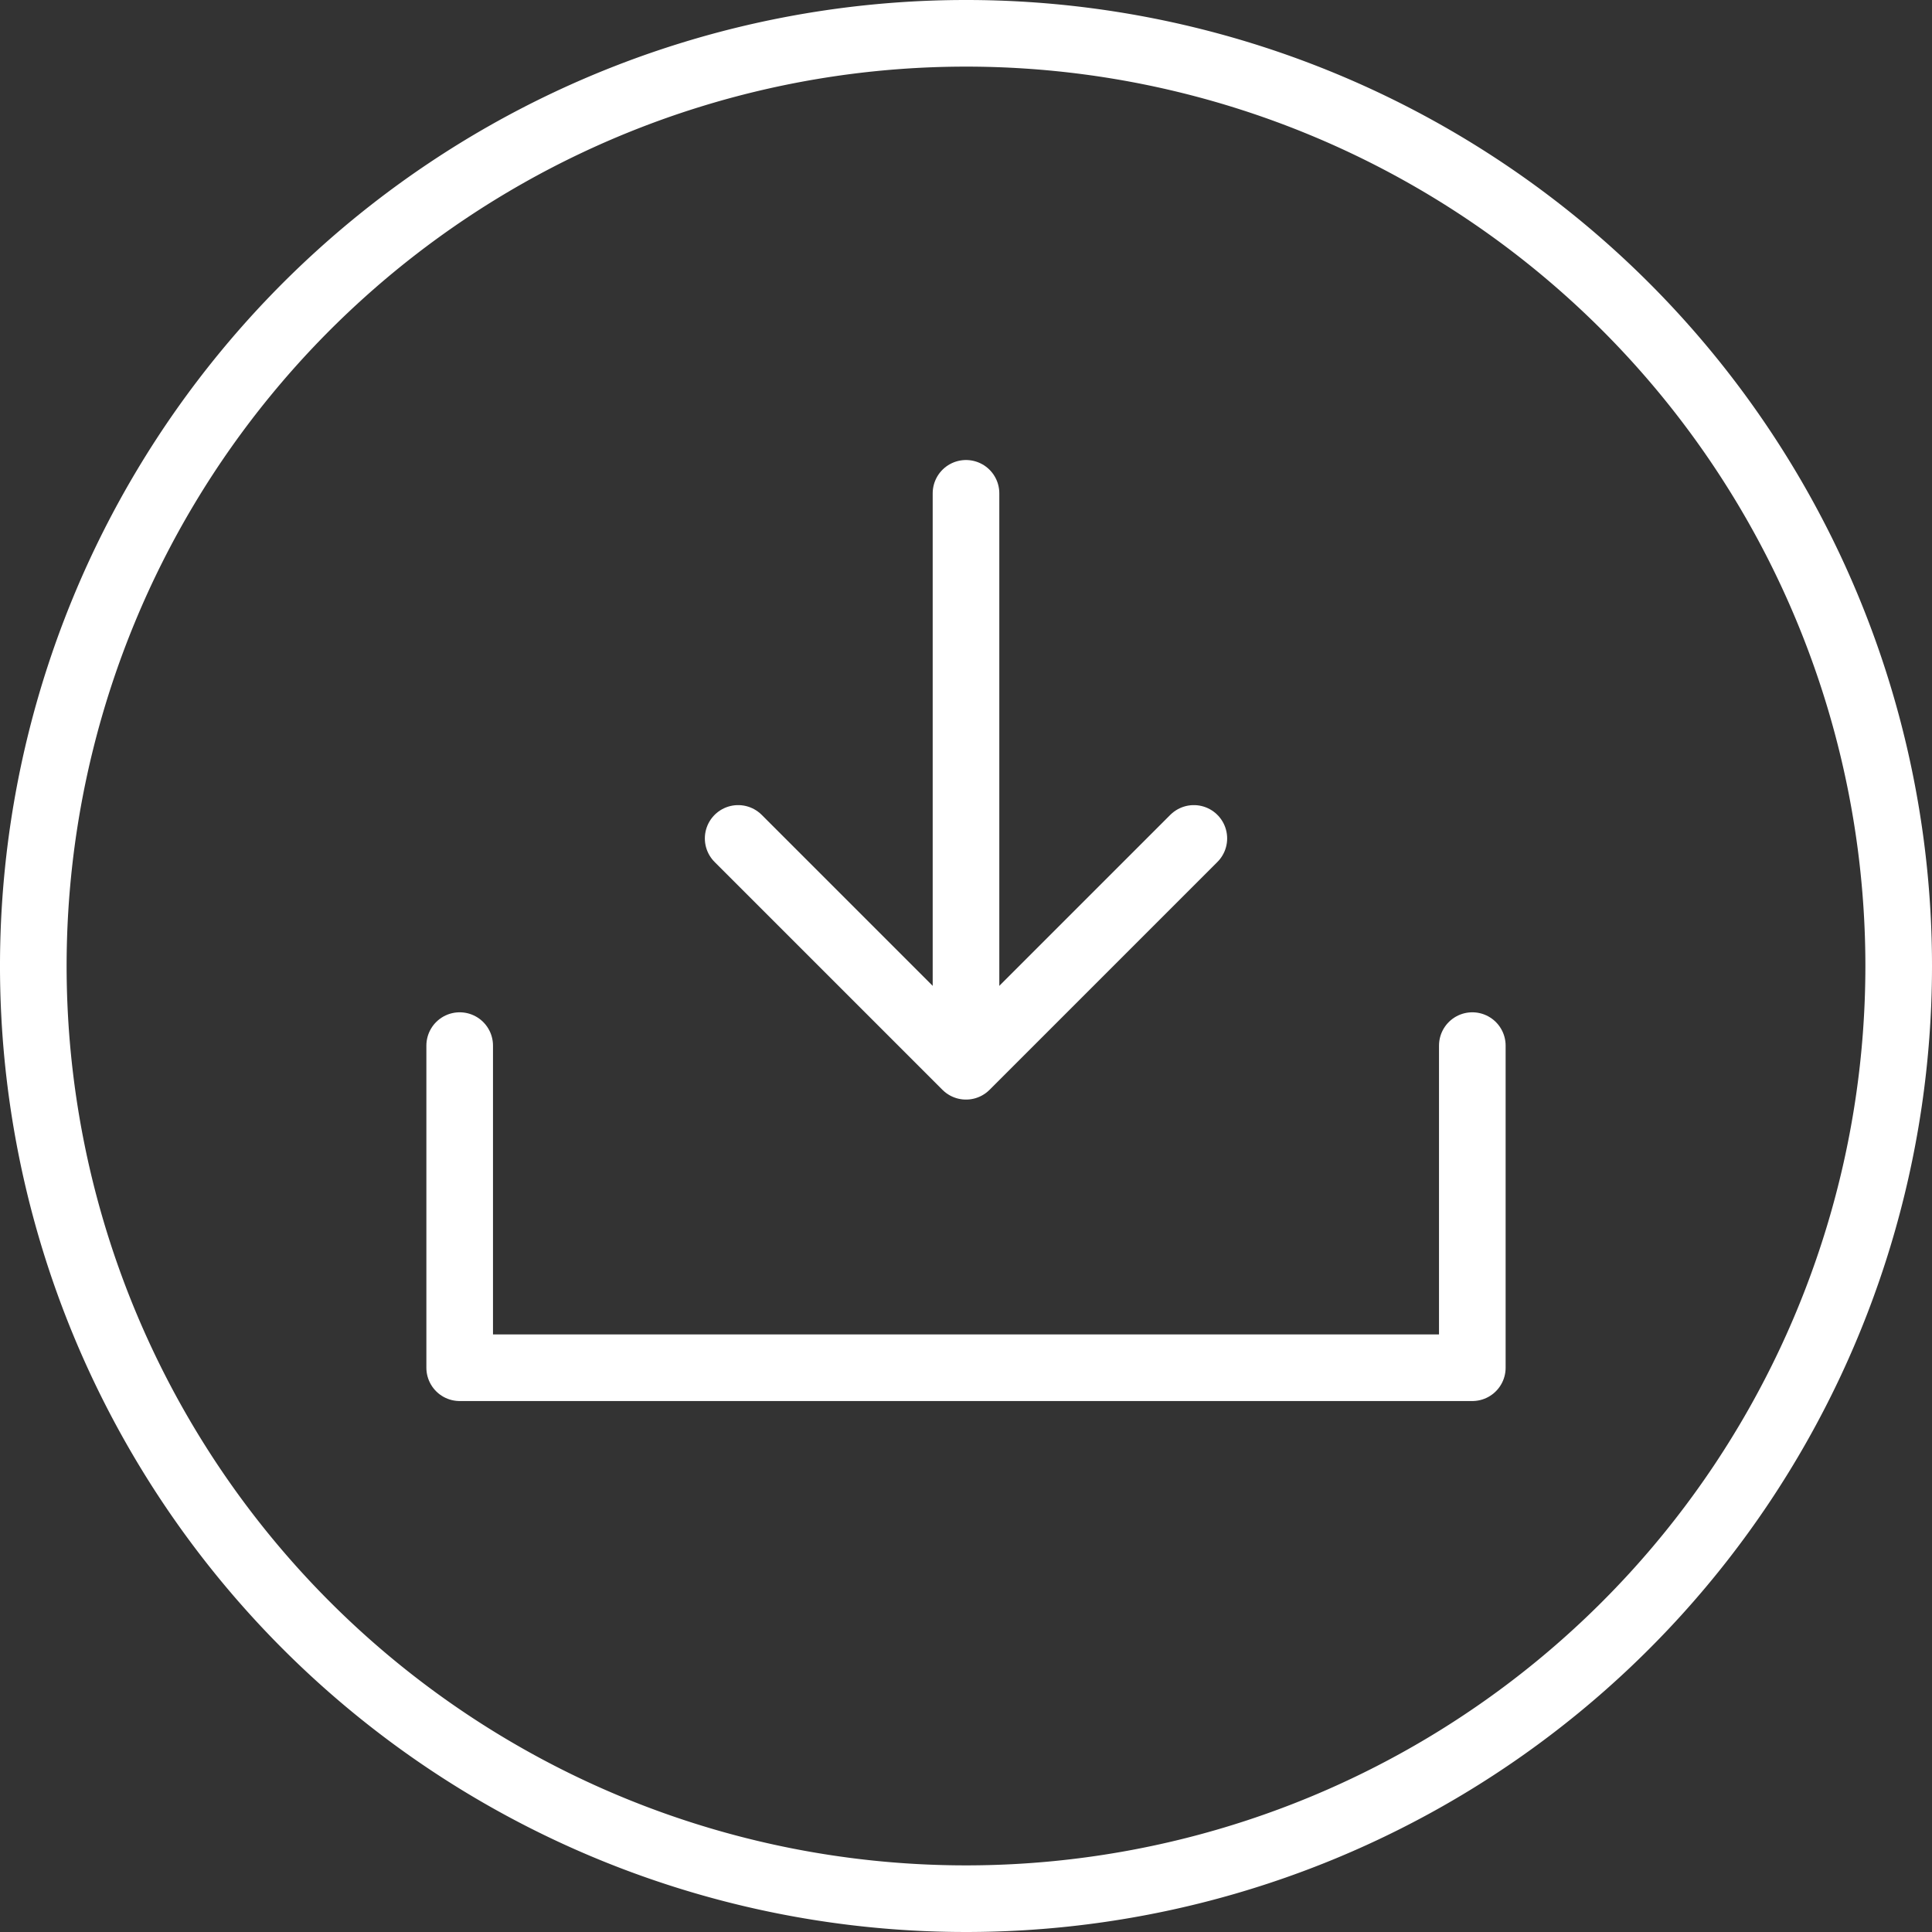
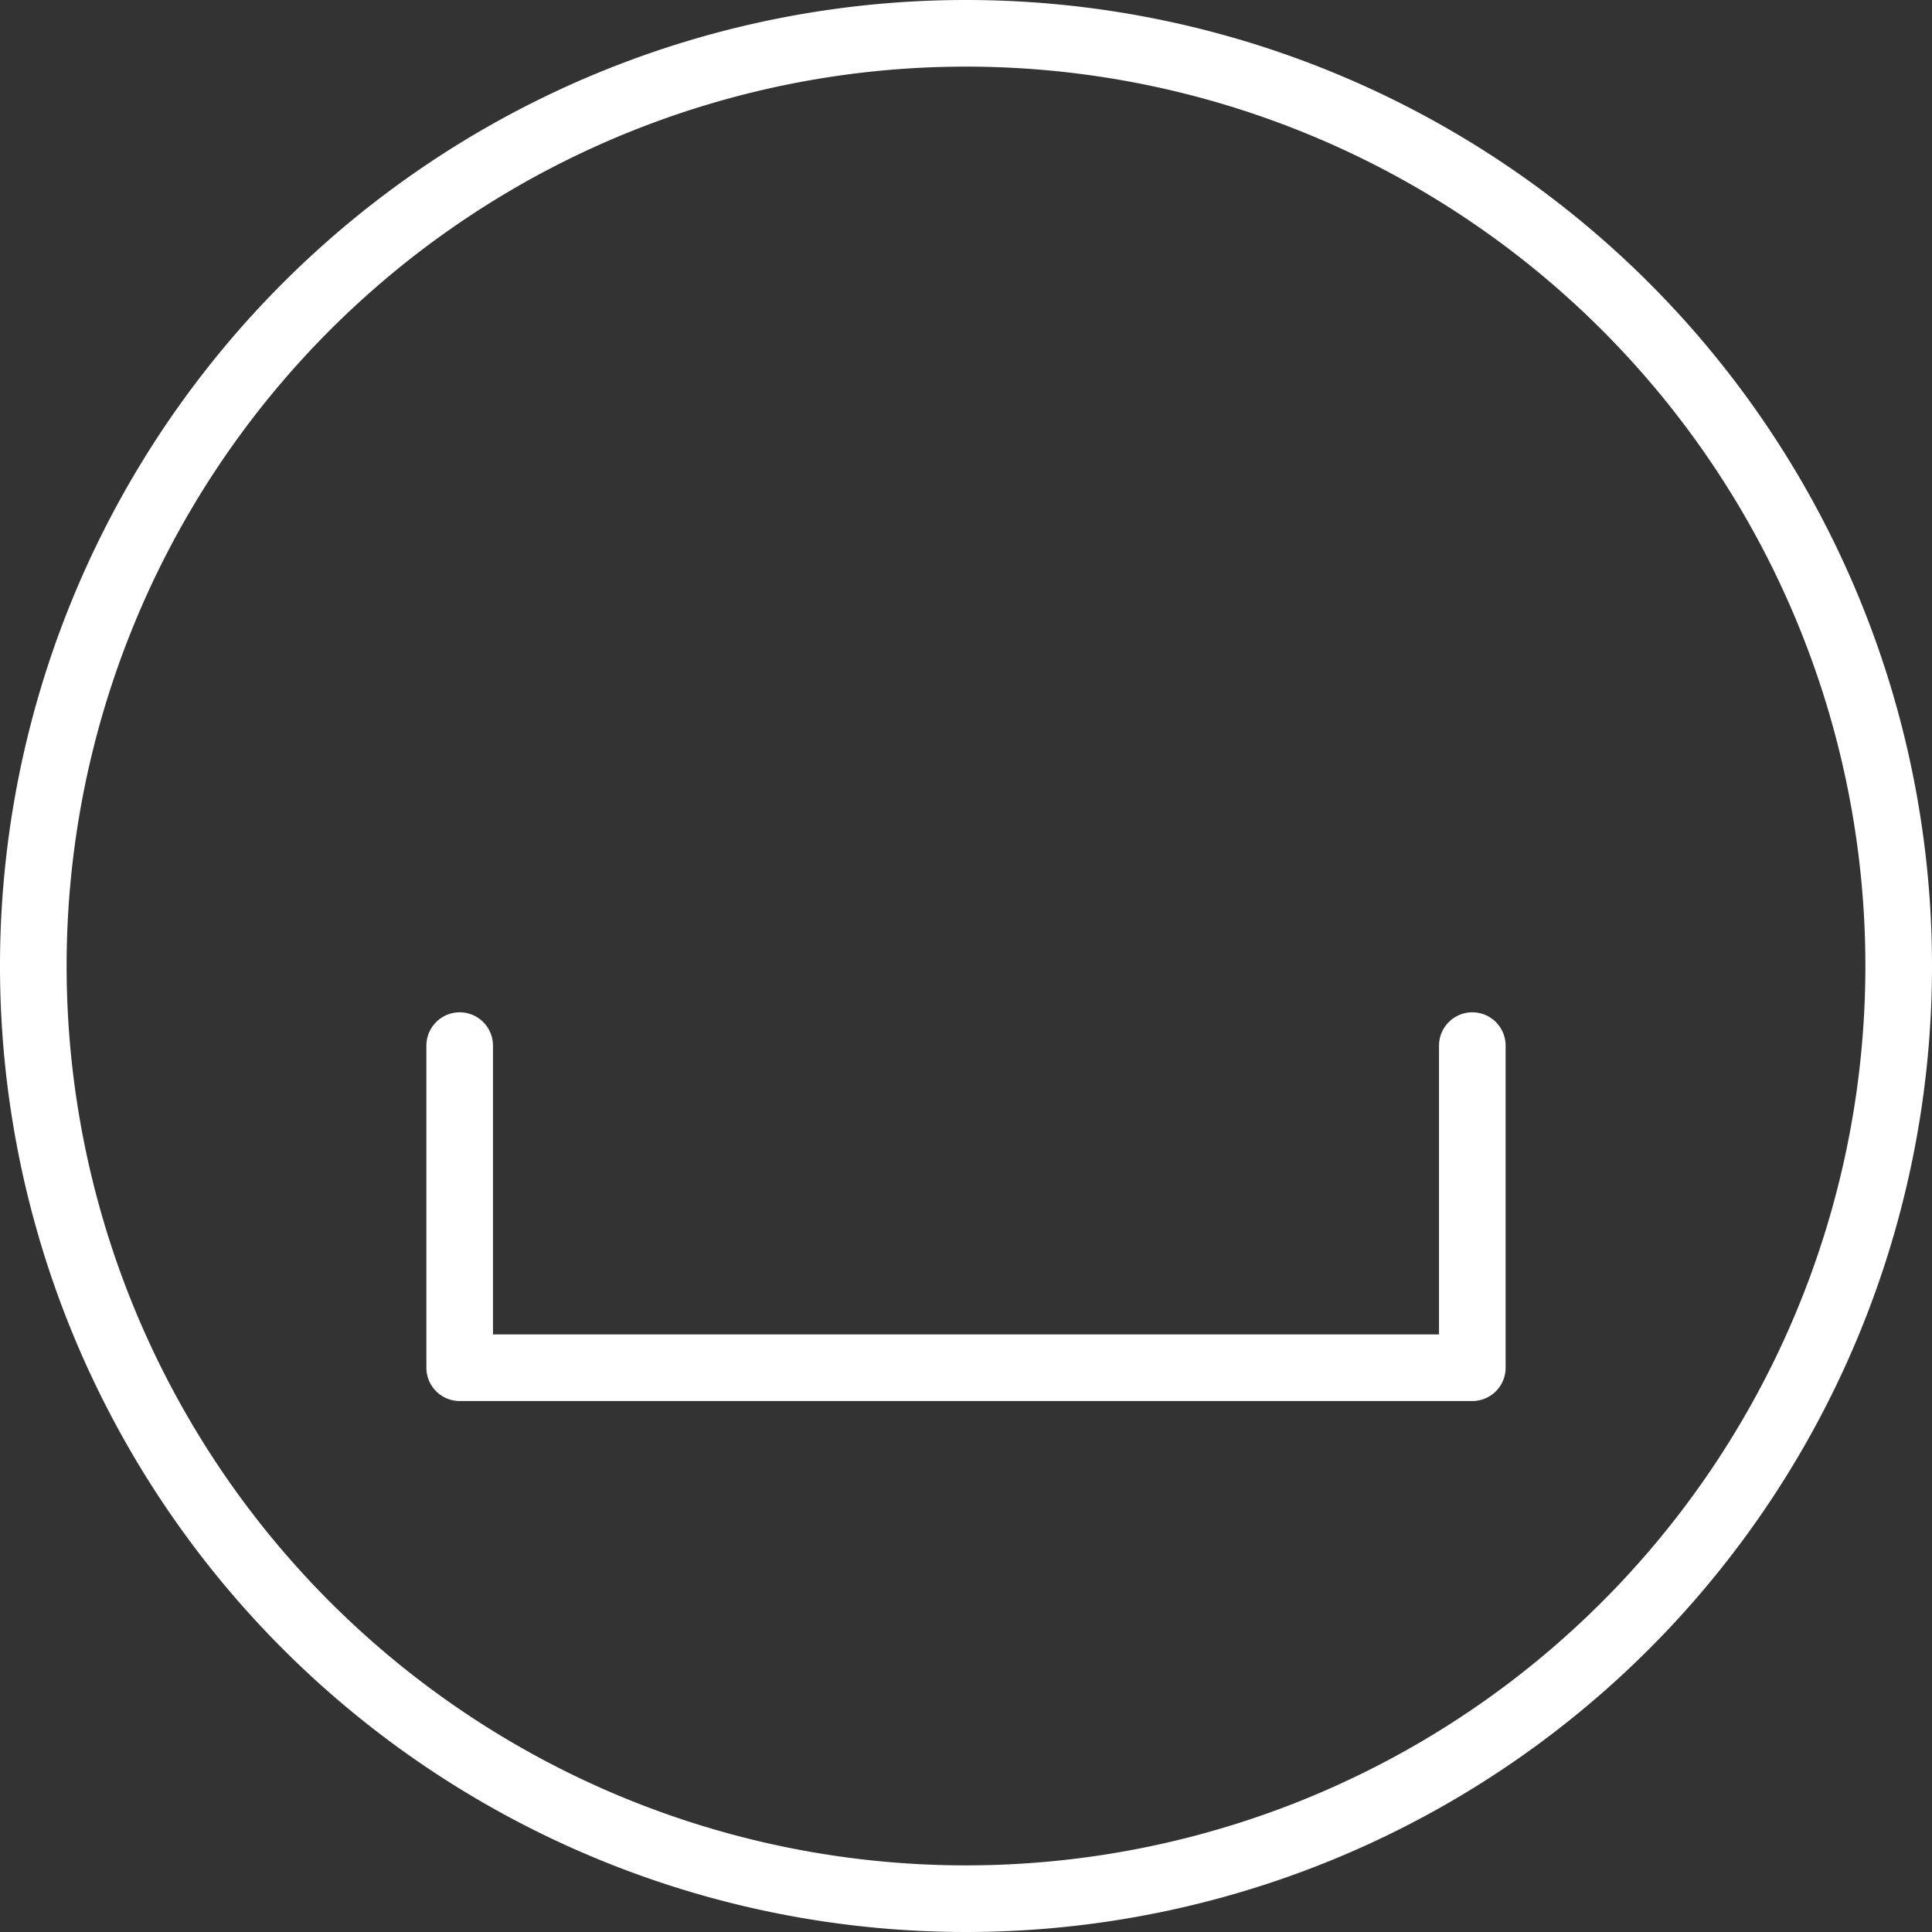
<svg xmlns="http://www.w3.org/2000/svg" id="Calque_1" data-name="Calque 1" viewBox="0 0 58 58">
  <rect x="0" y="0" width="58" height="58" fill="#333333" stroke="none" />
  <title>icon-expand</title>
  <path d="M29,1A28,28,0,1,0,57,29,28,28,0,0,0,29,1Z" style="fill:none;stroke:#fff;stroke-linecap:round;stroke-linejoin:round;stroke-width:2px" />
  <polyline points="13.8 31.39 13.8 41.06 44.2 41.06 44.2 31.39" style="fill:none;stroke:#fff;stroke-linecap:round;stroke-linejoin:round;stroke-width:2px" />
-   <polyline points="35.84 25.17 29 32.01 22.16 25.17" style="fill:none;stroke:#fff;stroke-linecap:round;stroke-linejoin:round;stroke-width:2px" />
-   <line x1="29" y1="31.39" x2="29" y2="14.81" style="fill:none;stroke:#fff;stroke-linecap:round;stroke-linejoin:round;stroke-width:2px" />
</svg>